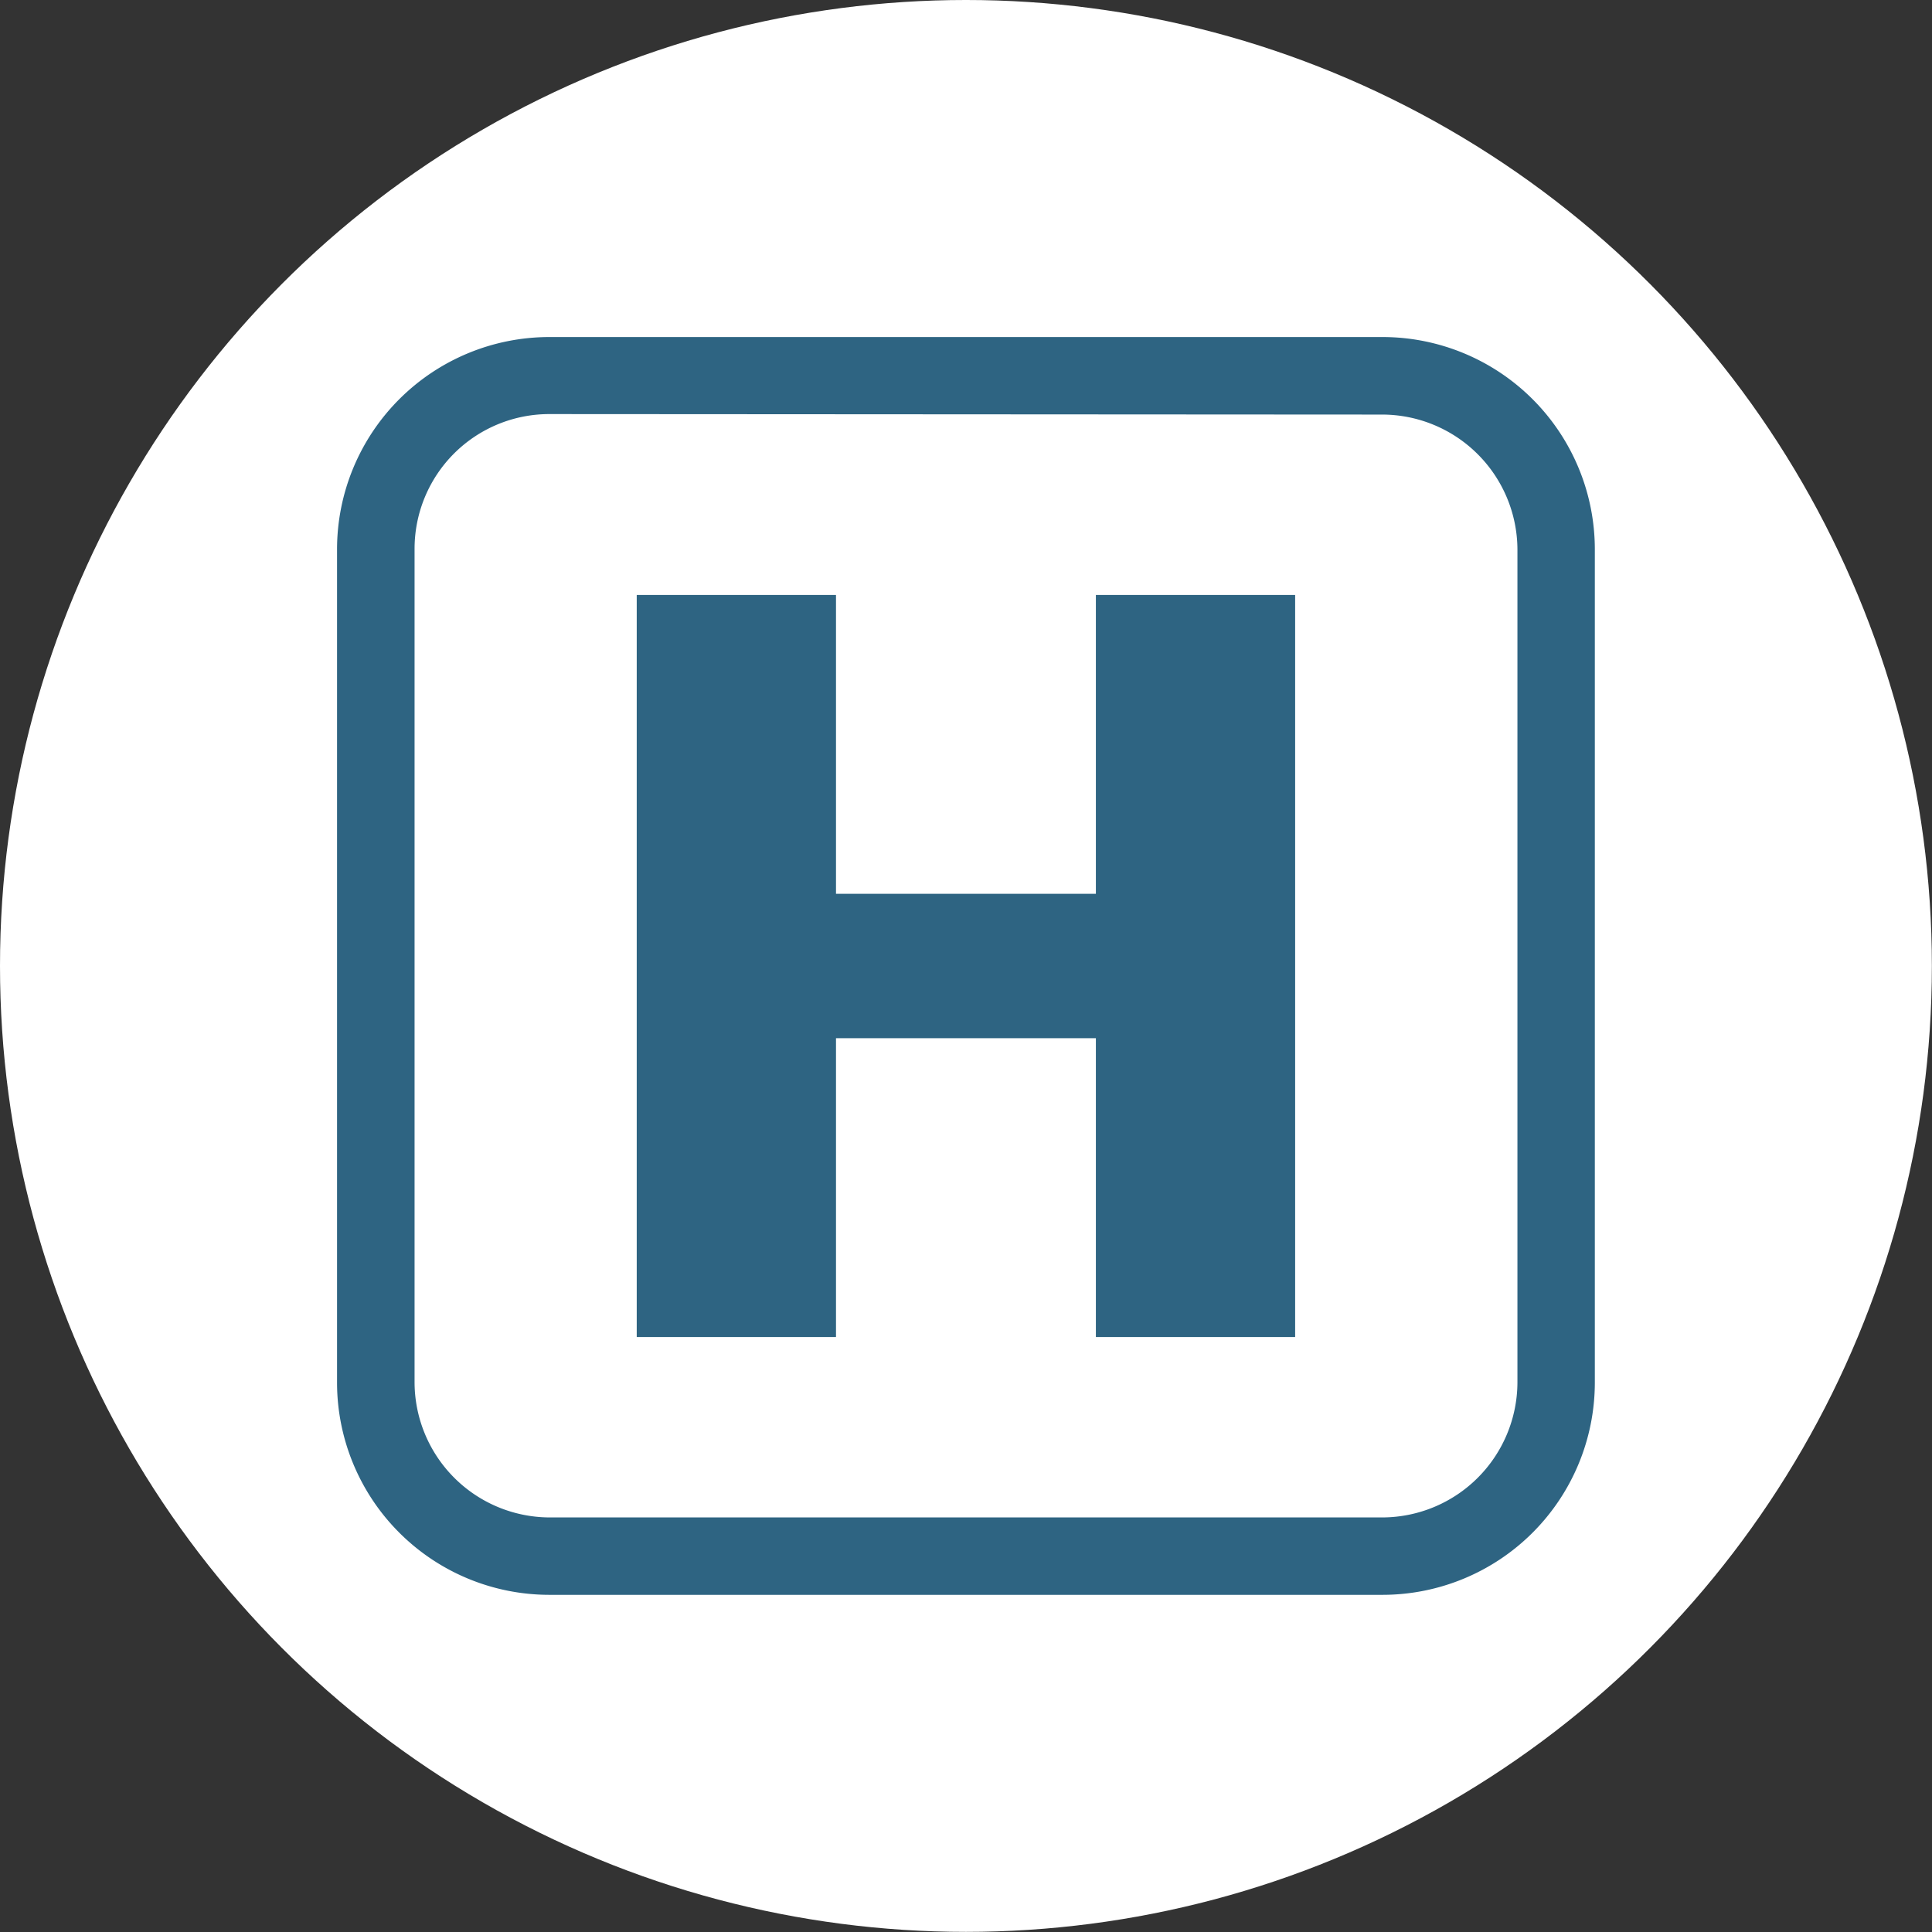
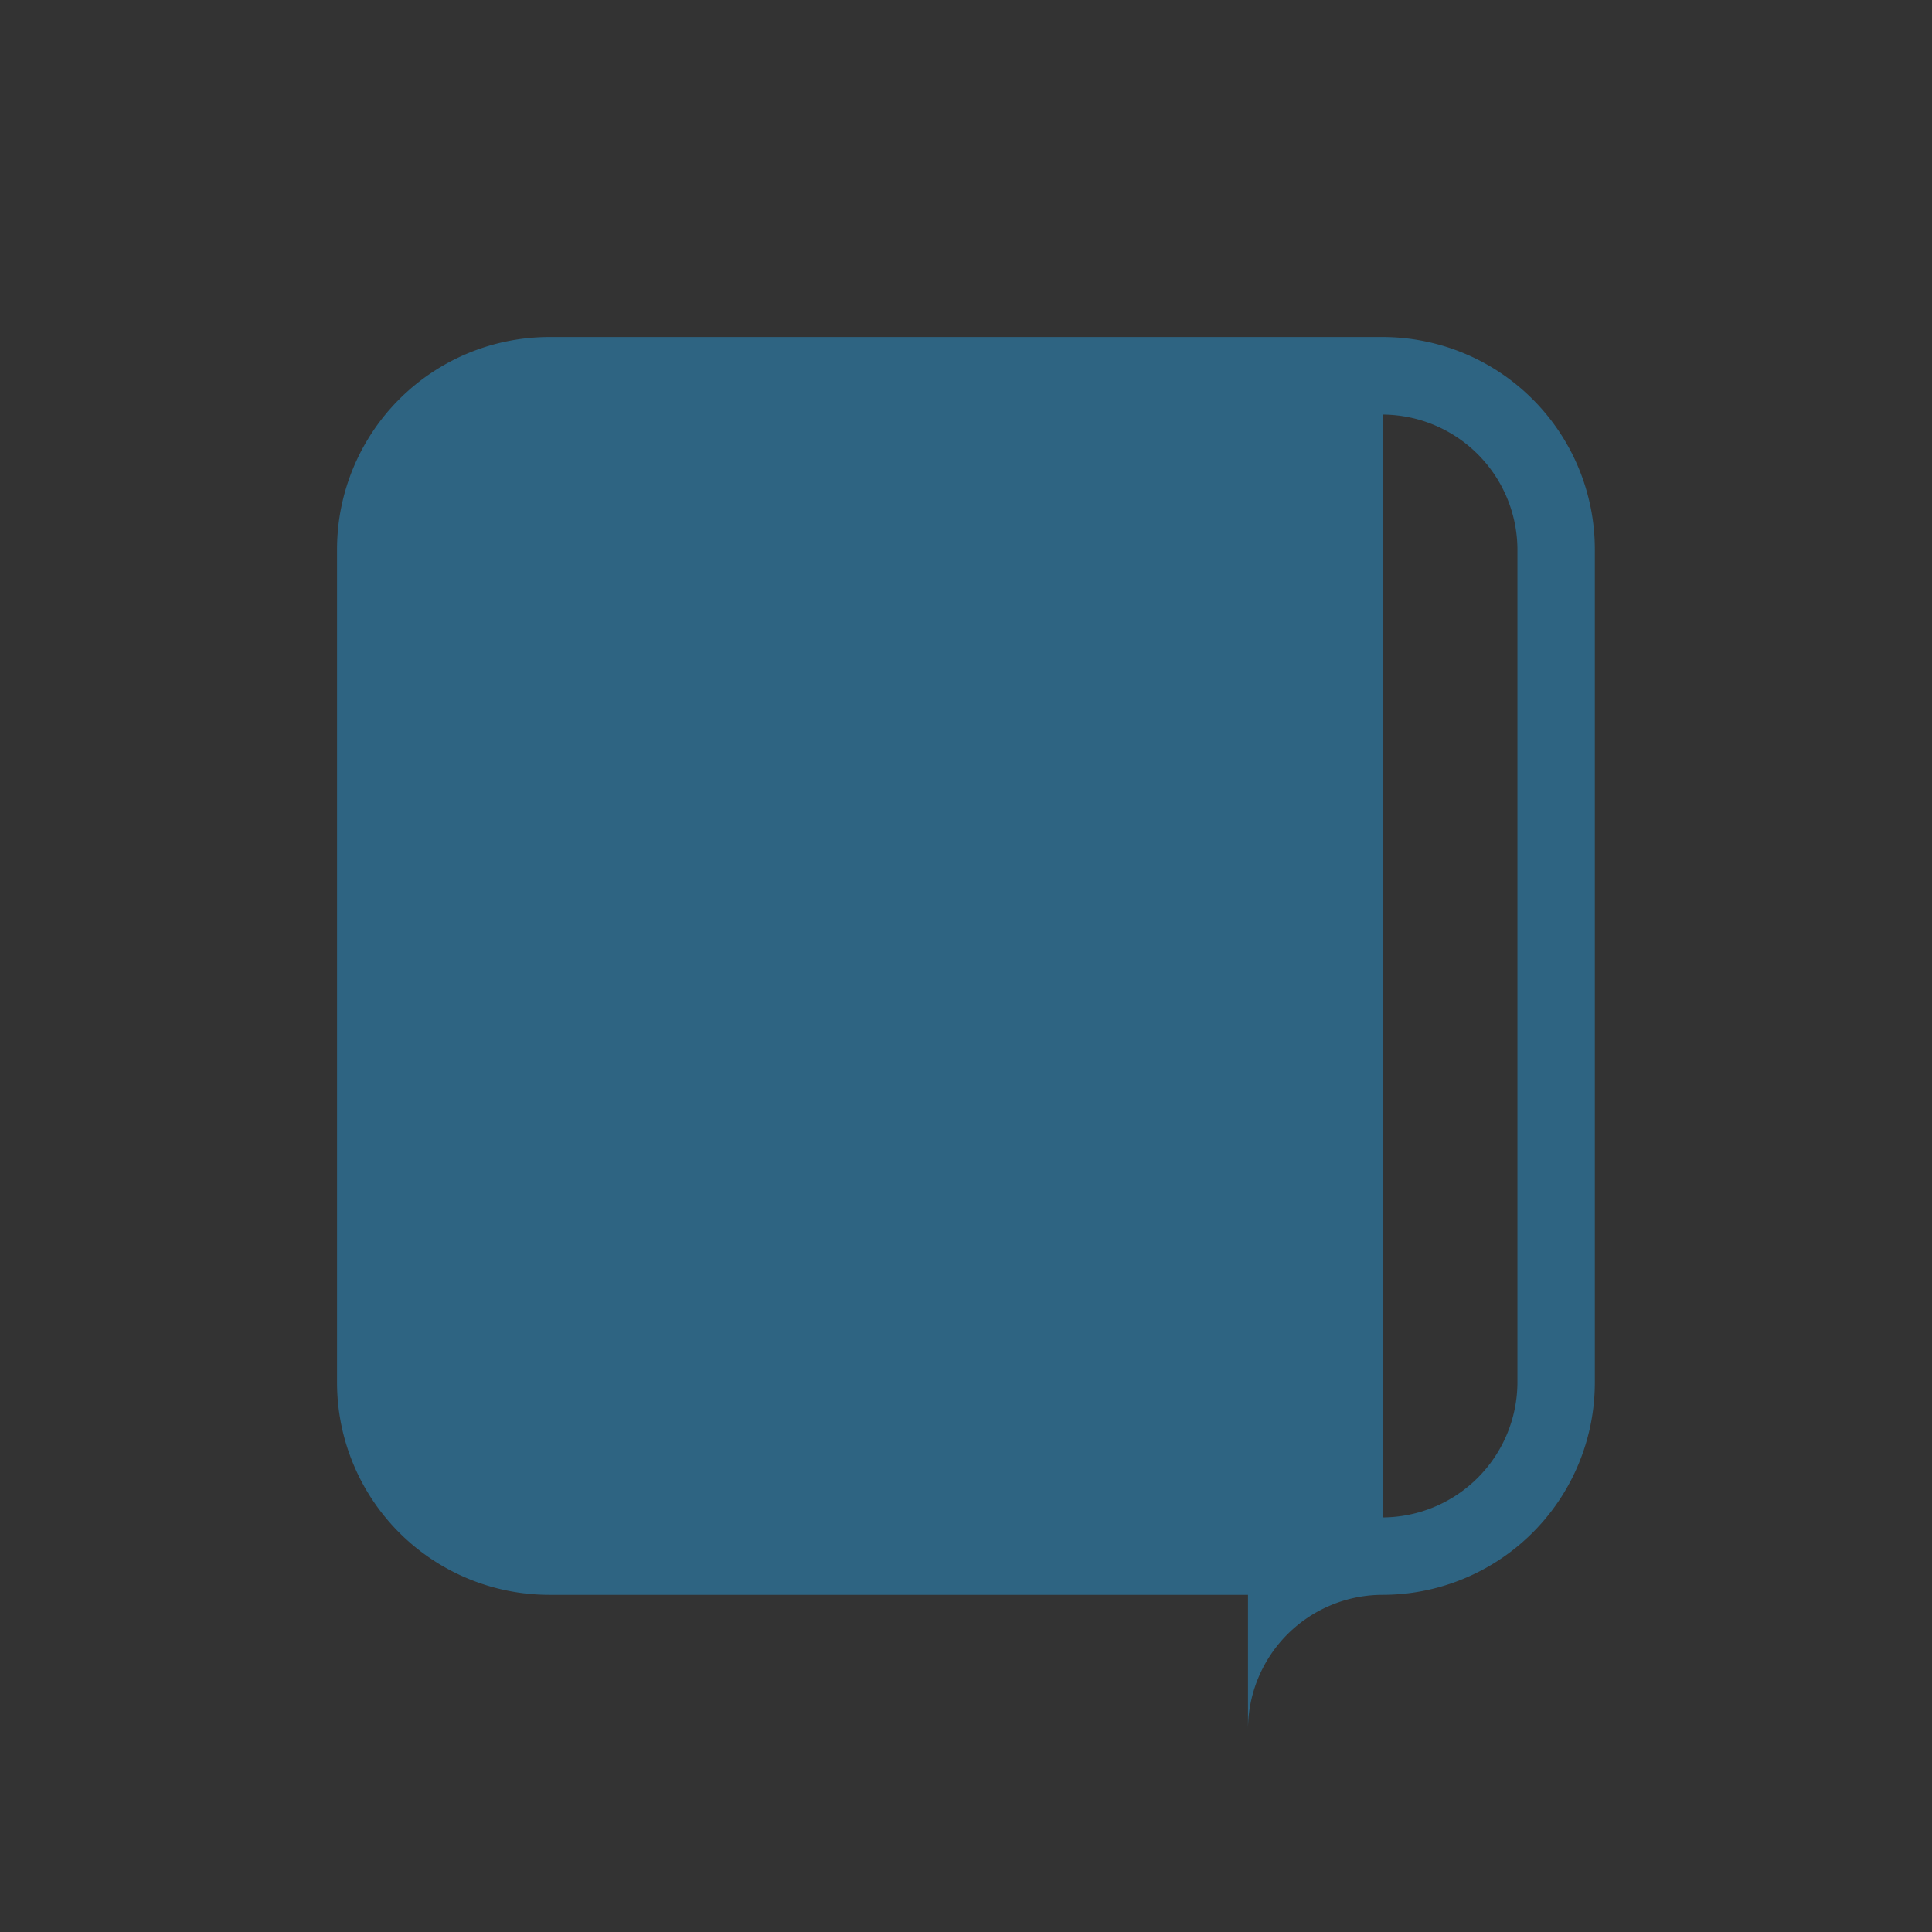
<svg xmlns="http://www.w3.org/2000/svg" viewBox="0 0 157.75 157.75">
  <rect x="0" y="0" width="157.75" height="157.75" fill="#333333" stroke="none" />
  <defs>
    <style>.cls-1{fill:#fff;}.cls-2{fill:#2e6482;}</style>
  </defs>
  <g id="Layer_2" data-name="Layer 2">
    <g id="Layer_1-2" data-name="Layer 1">
-       <circle class="cls-1" cx="78.87" cy="78.87" r="78.87" />
-       <path class="cls-2" d="M112.9,130.22H44.85A17.34,17.34,0,0,1,27.52,112.9V44.85A17.34,17.34,0,0,1,44.85,27.52H112.9a17.34,17.34,0,0,1,17.32,17.33V112.9A17.34,17.34,0,0,1,112.9,130.22ZM44.85,33.81a11,11,0,0,0-11,11V112.9a11.06,11.06,0,0,0,11,11H112.9a11.06,11.06,0,0,0,11-11V44.85a11.06,11.06,0,0,0-11-11Z" />
+       <path class="cls-2" d="M112.9,130.22H44.85A17.34,17.34,0,0,1,27.52,112.9V44.85A17.34,17.34,0,0,1,44.85,27.52H112.9a17.34,17.34,0,0,1,17.32,17.33V112.9A17.34,17.34,0,0,1,112.9,130.22Za11,11,0,0,0-11,11V112.9a11.06,11.06,0,0,0,11,11H112.9a11.06,11.06,0,0,0,11-11V44.85a11.06,11.06,0,0,0-11-11Z" />
      <polygon class="cls-2" points="89.48 48.58 89.48 72.98 68.26 72.98 68.26 48.58 51.99 48.58 51.99 109.17 68.26 109.17 68.26 84.77 89.48 84.77 89.48 109.17 105.75 109.17 105.75 48.58 89.48 48.58" />
    </g>
  </g>
</svg>